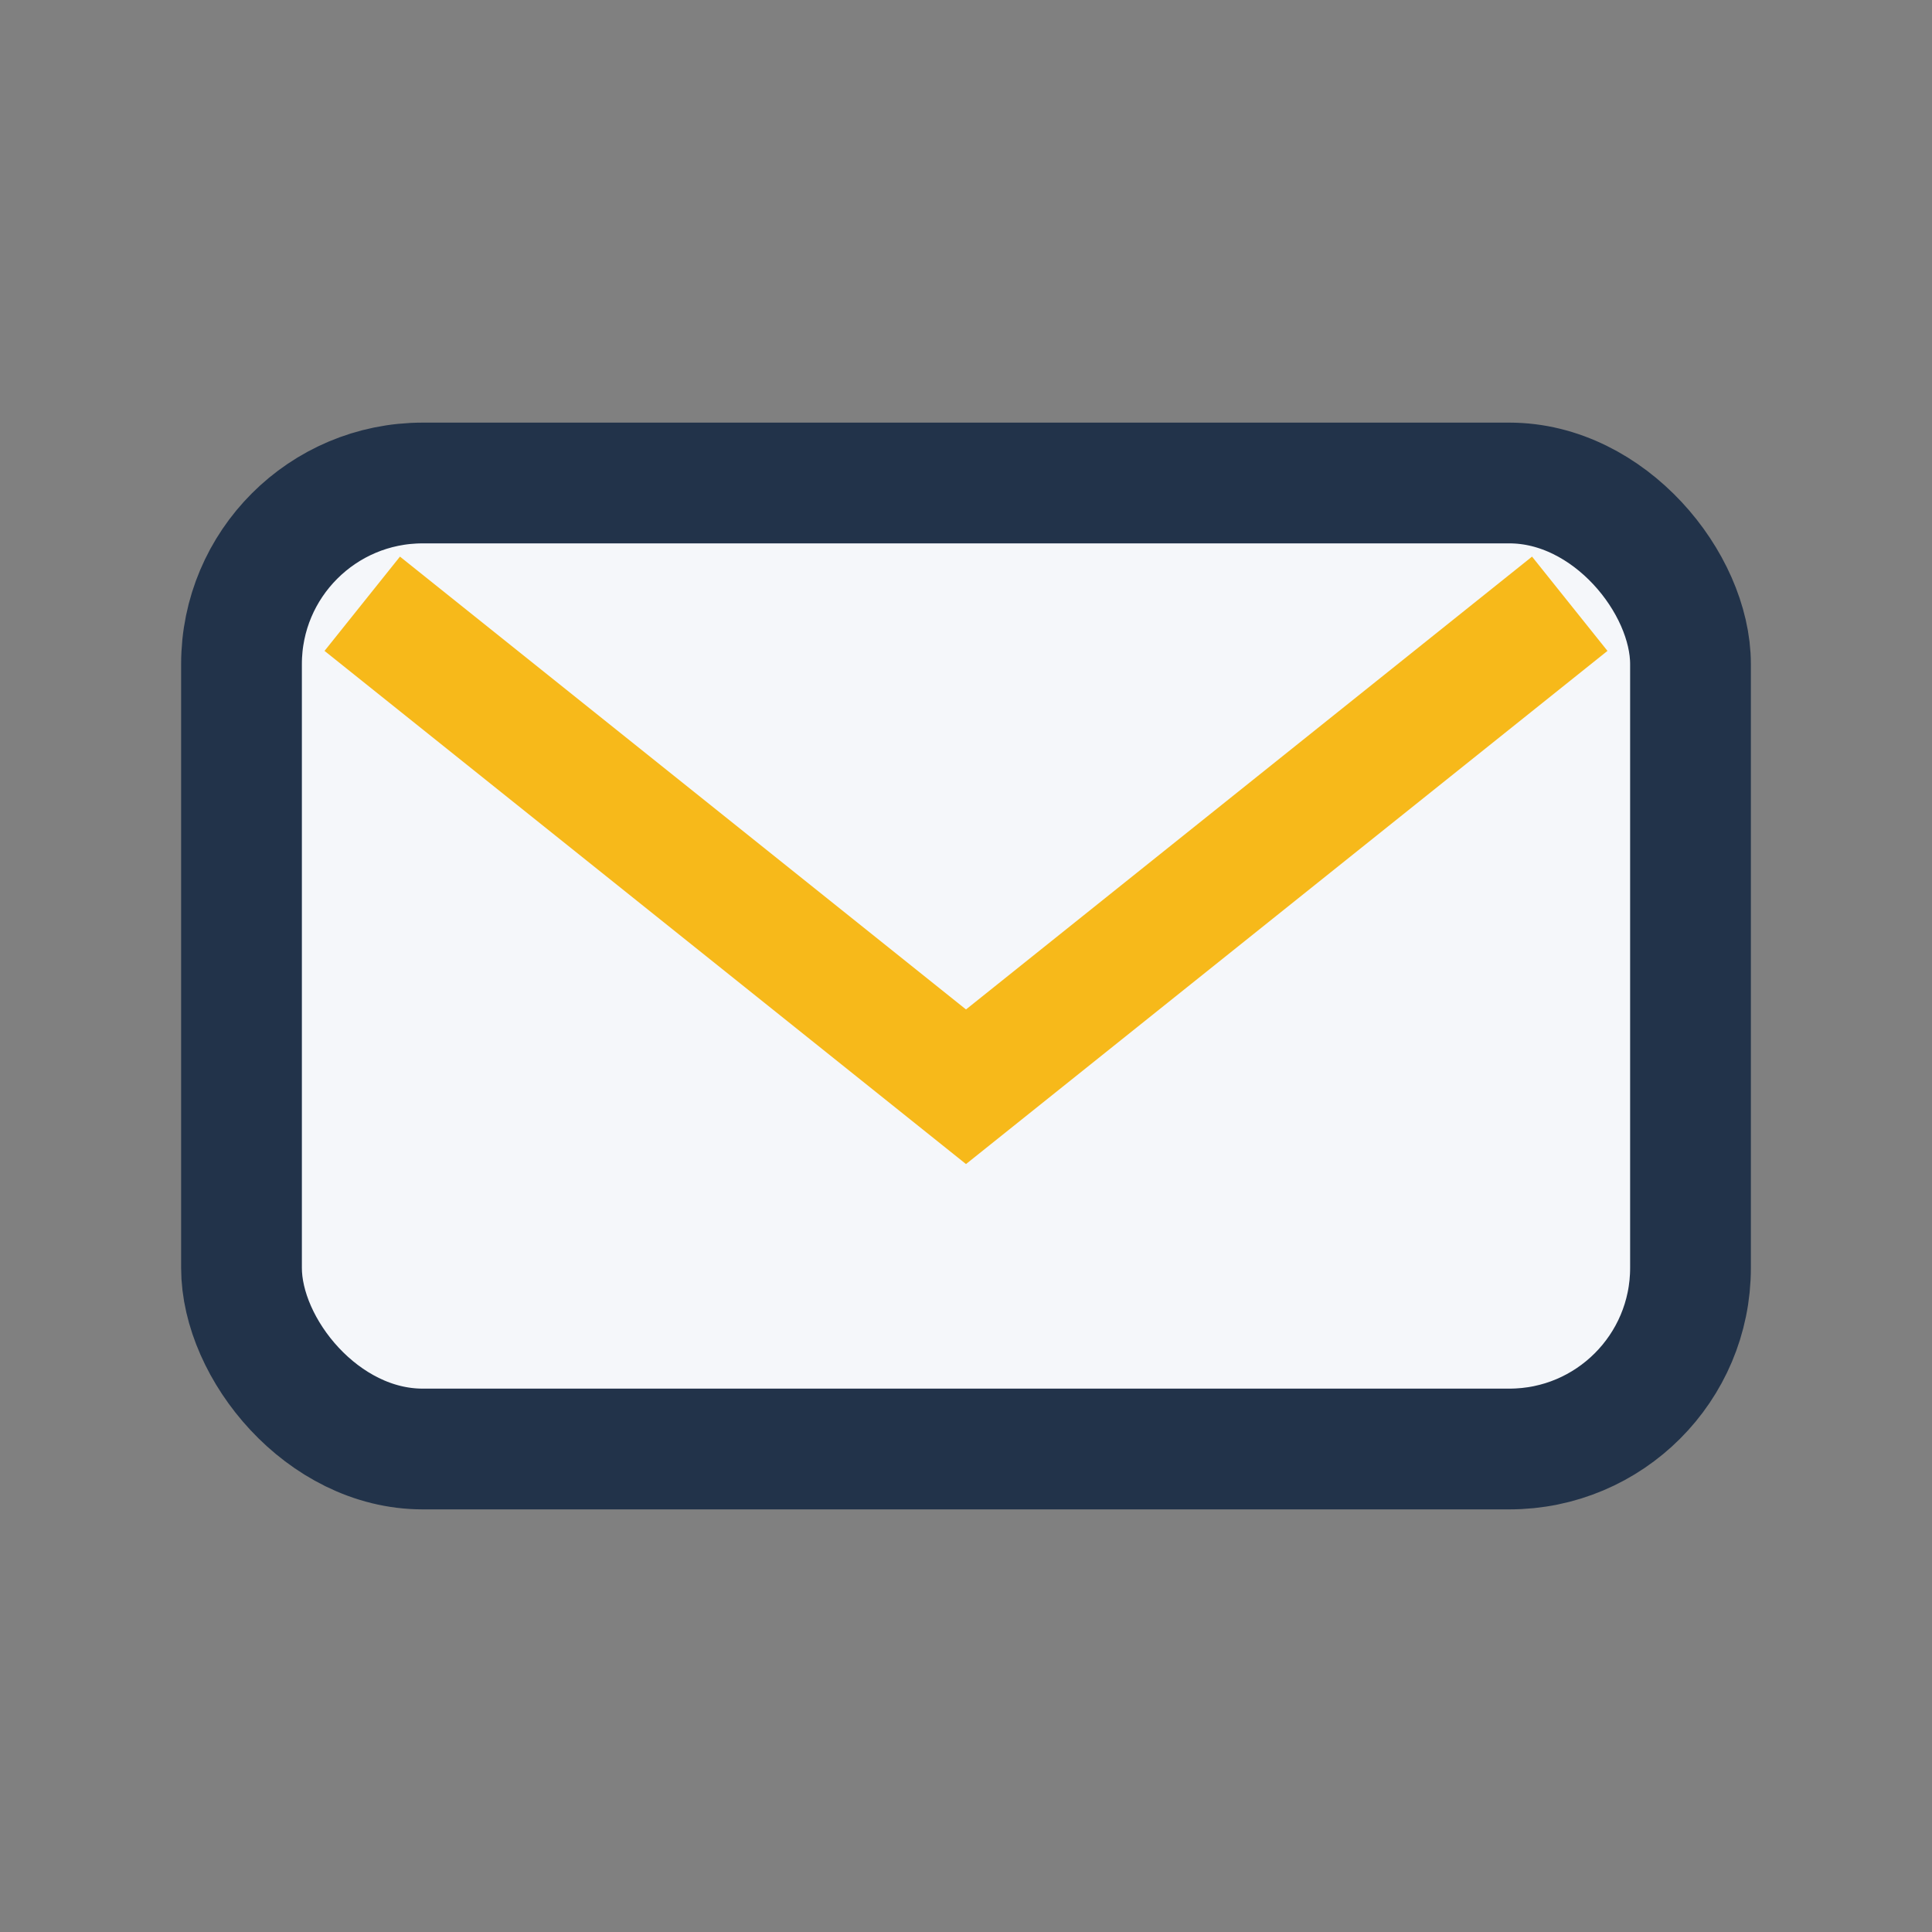
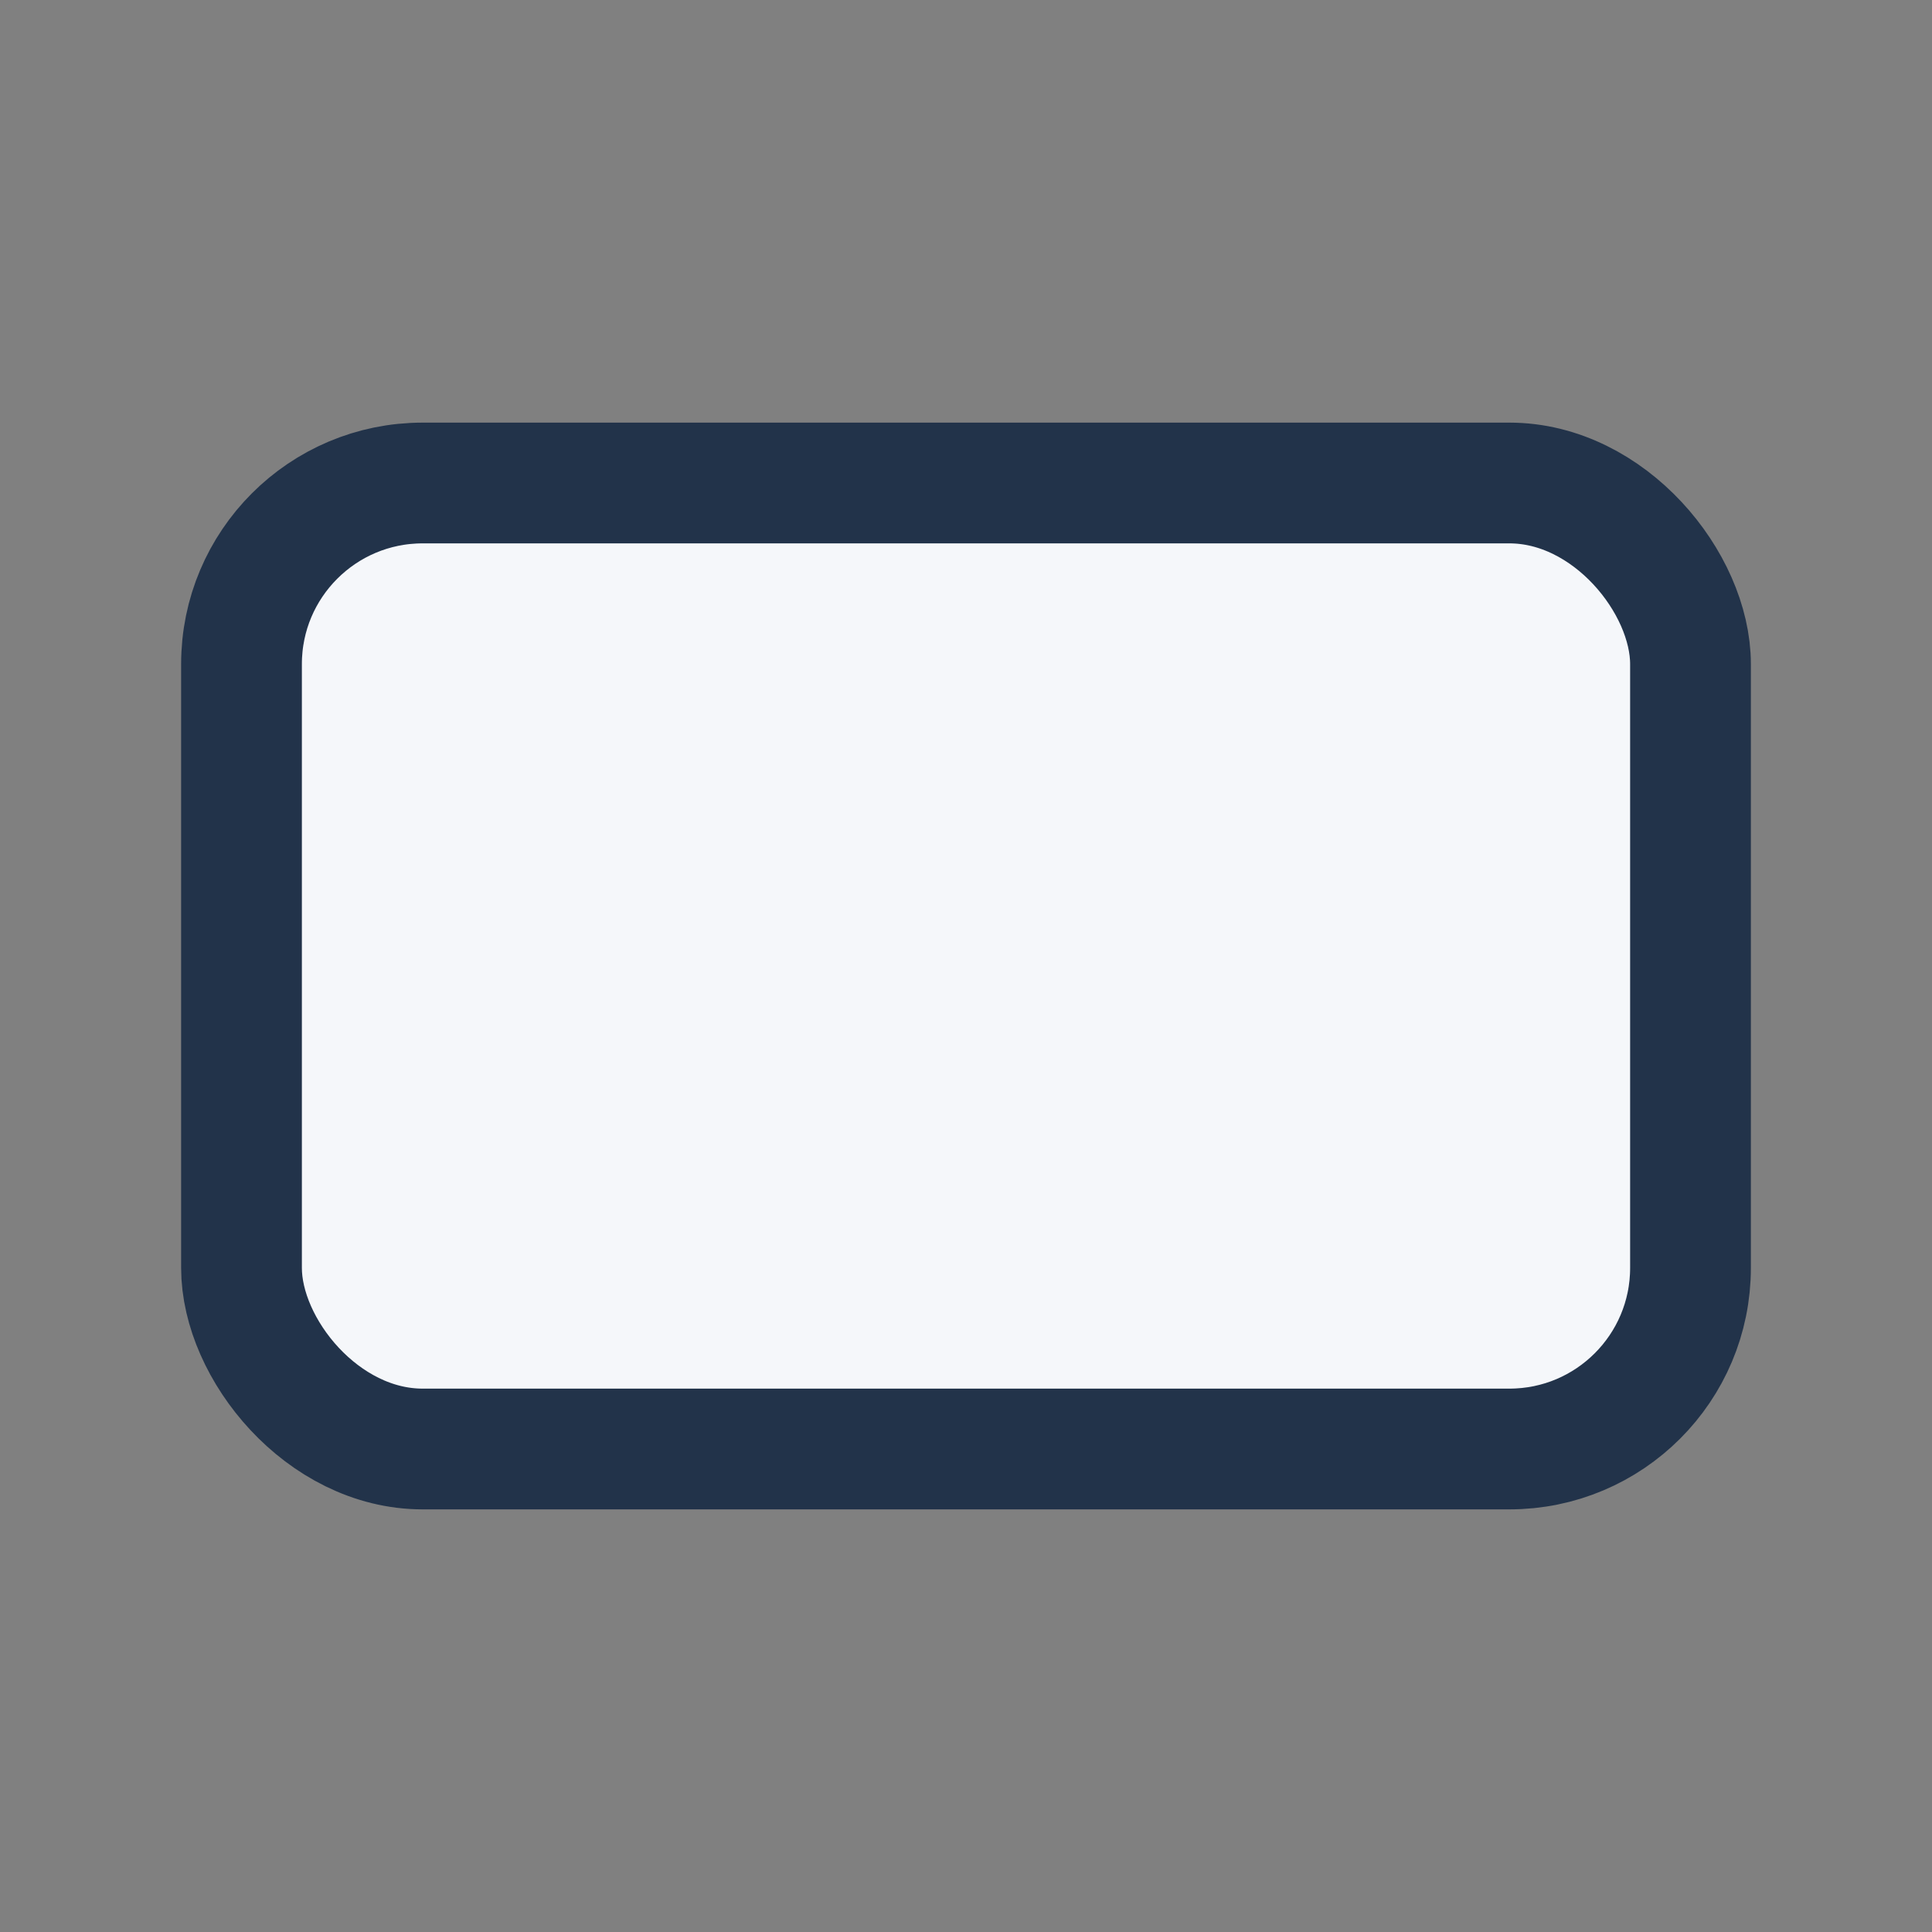
<svg xmlns="http://www.w3.org/2000/svg" width="32" height="32" viewBox="0 0 32 32">
  <rect x="0" y="0" width="32" height="32" fill="#808080" stroke="none" />
  <rect x="4" y="8" width="24" height="16" rx="3" fill="#F5F7FA" stroke="#22334A" stroke-width="2" />
-   <path d="M6 10l10 8 10-8" fill="none" stroke="#F7B91A" stroke-width="2" />
</svg>